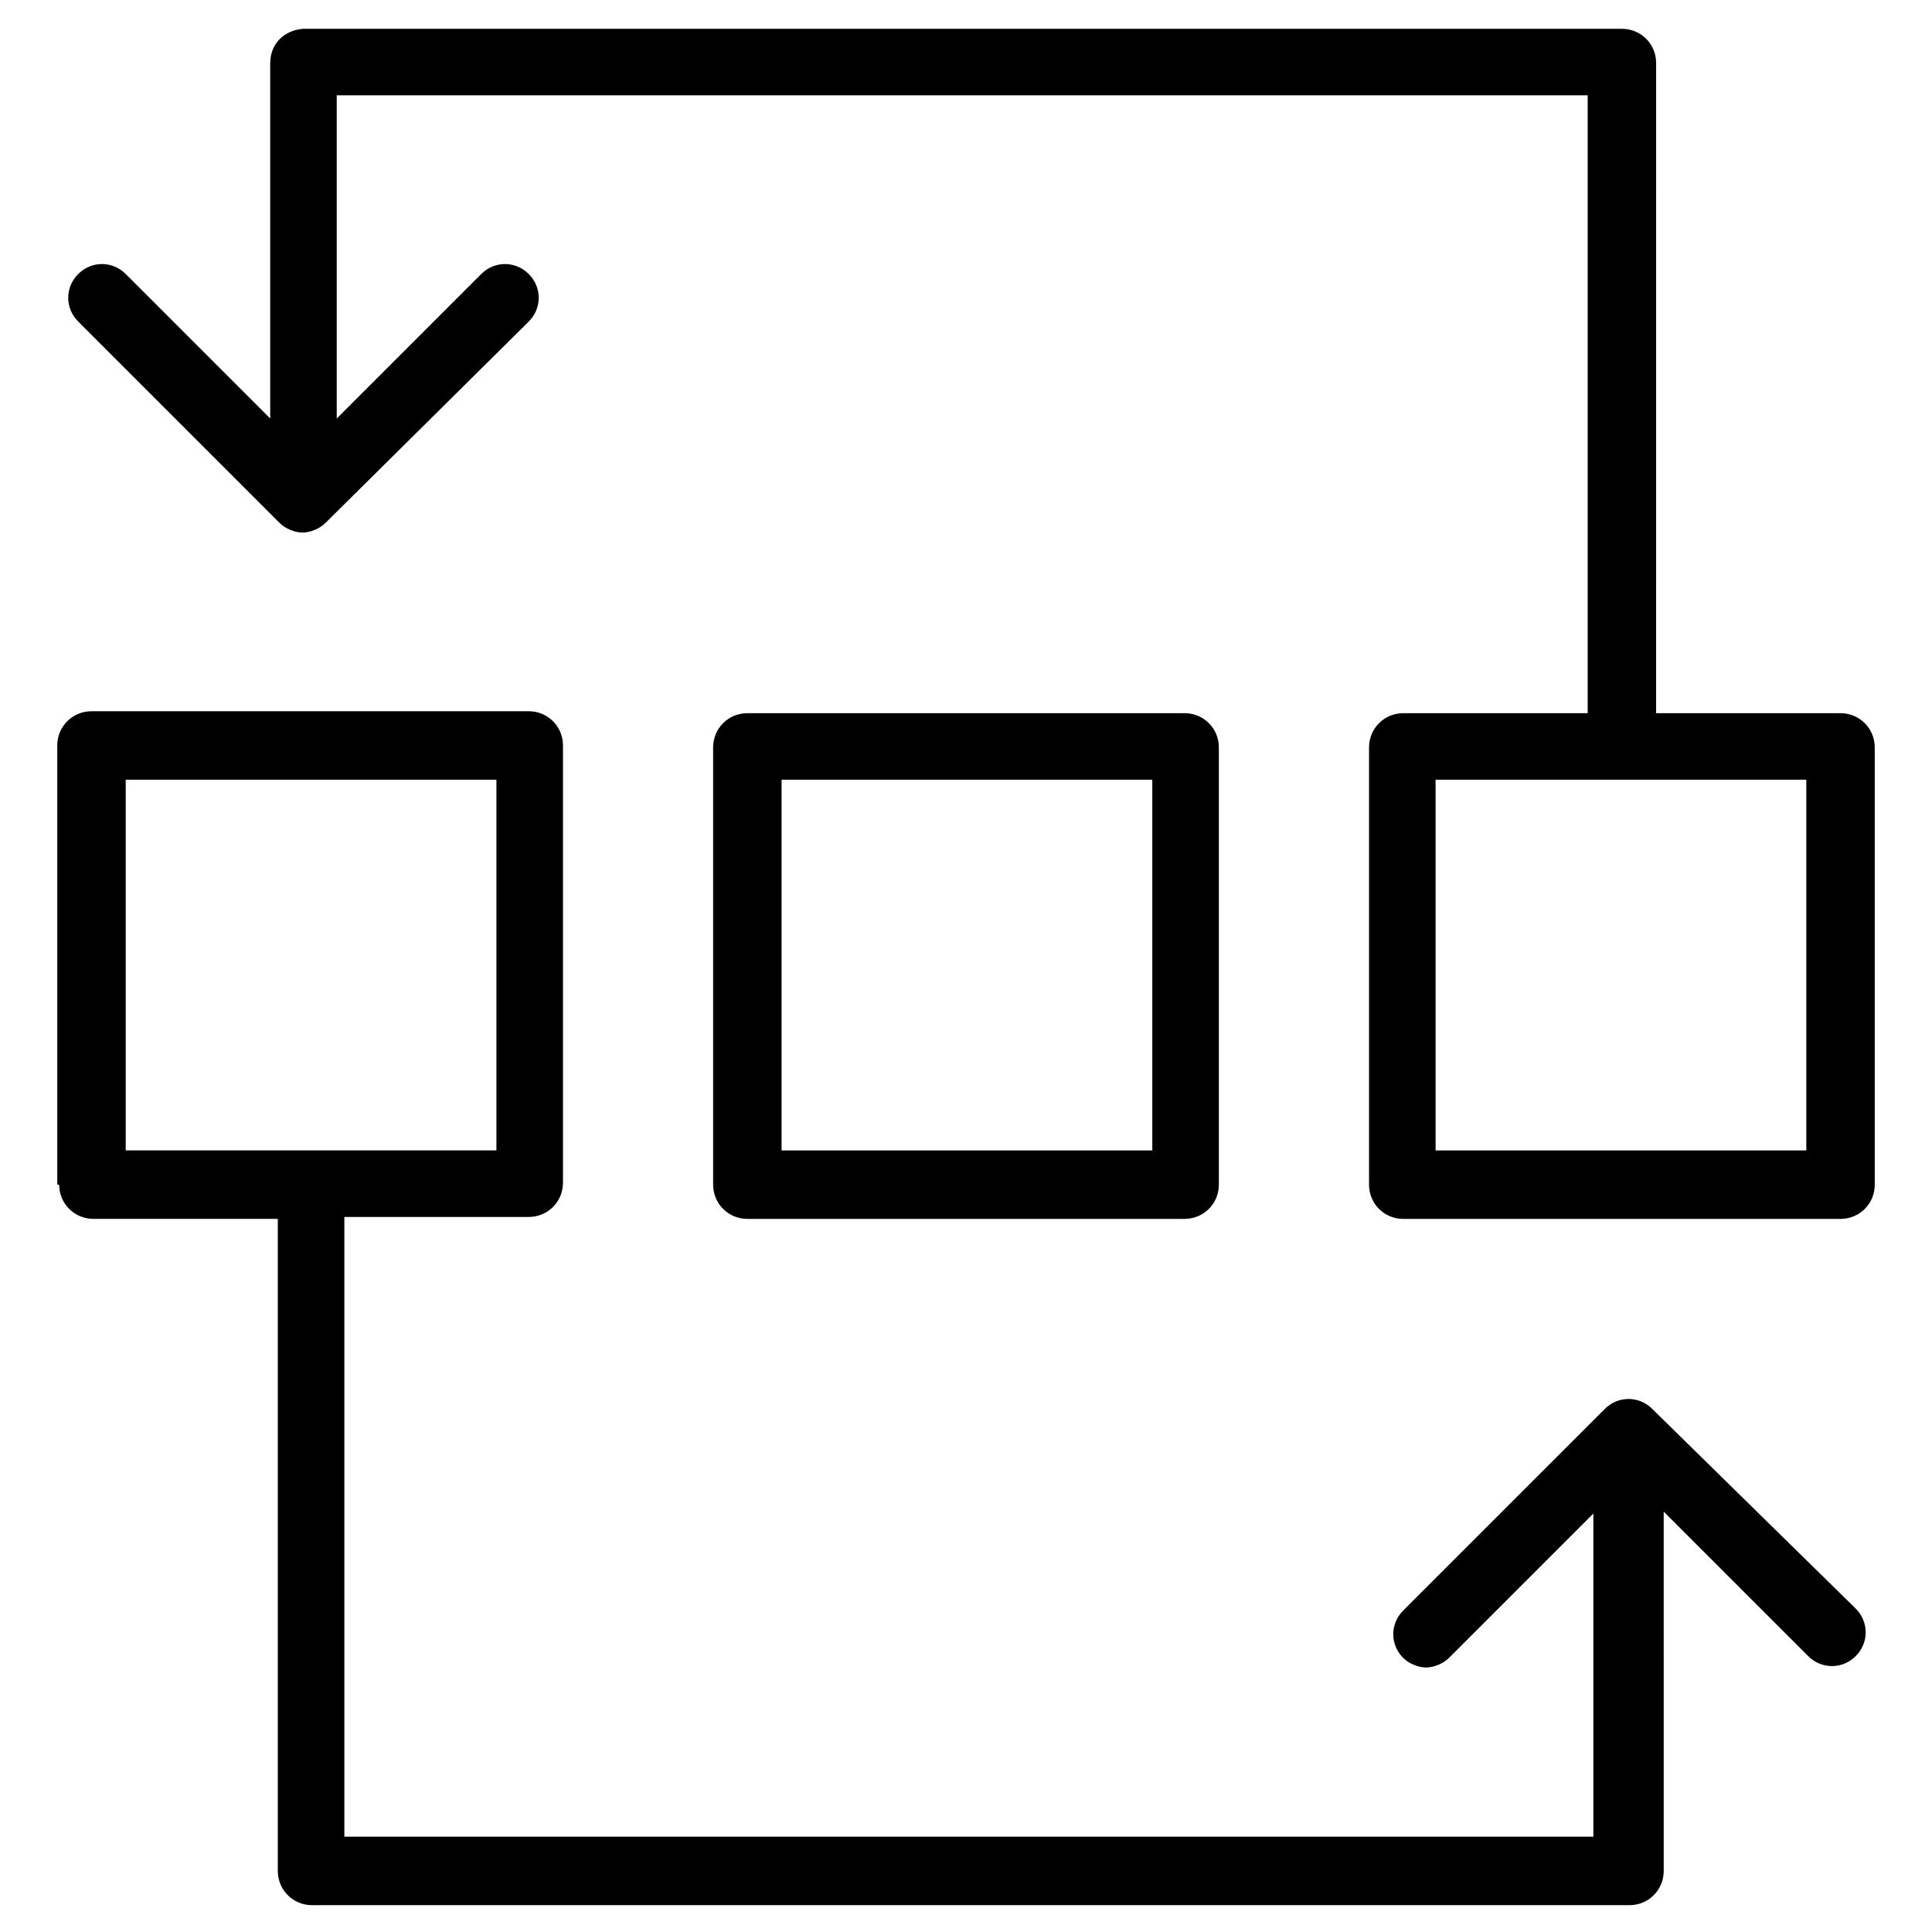
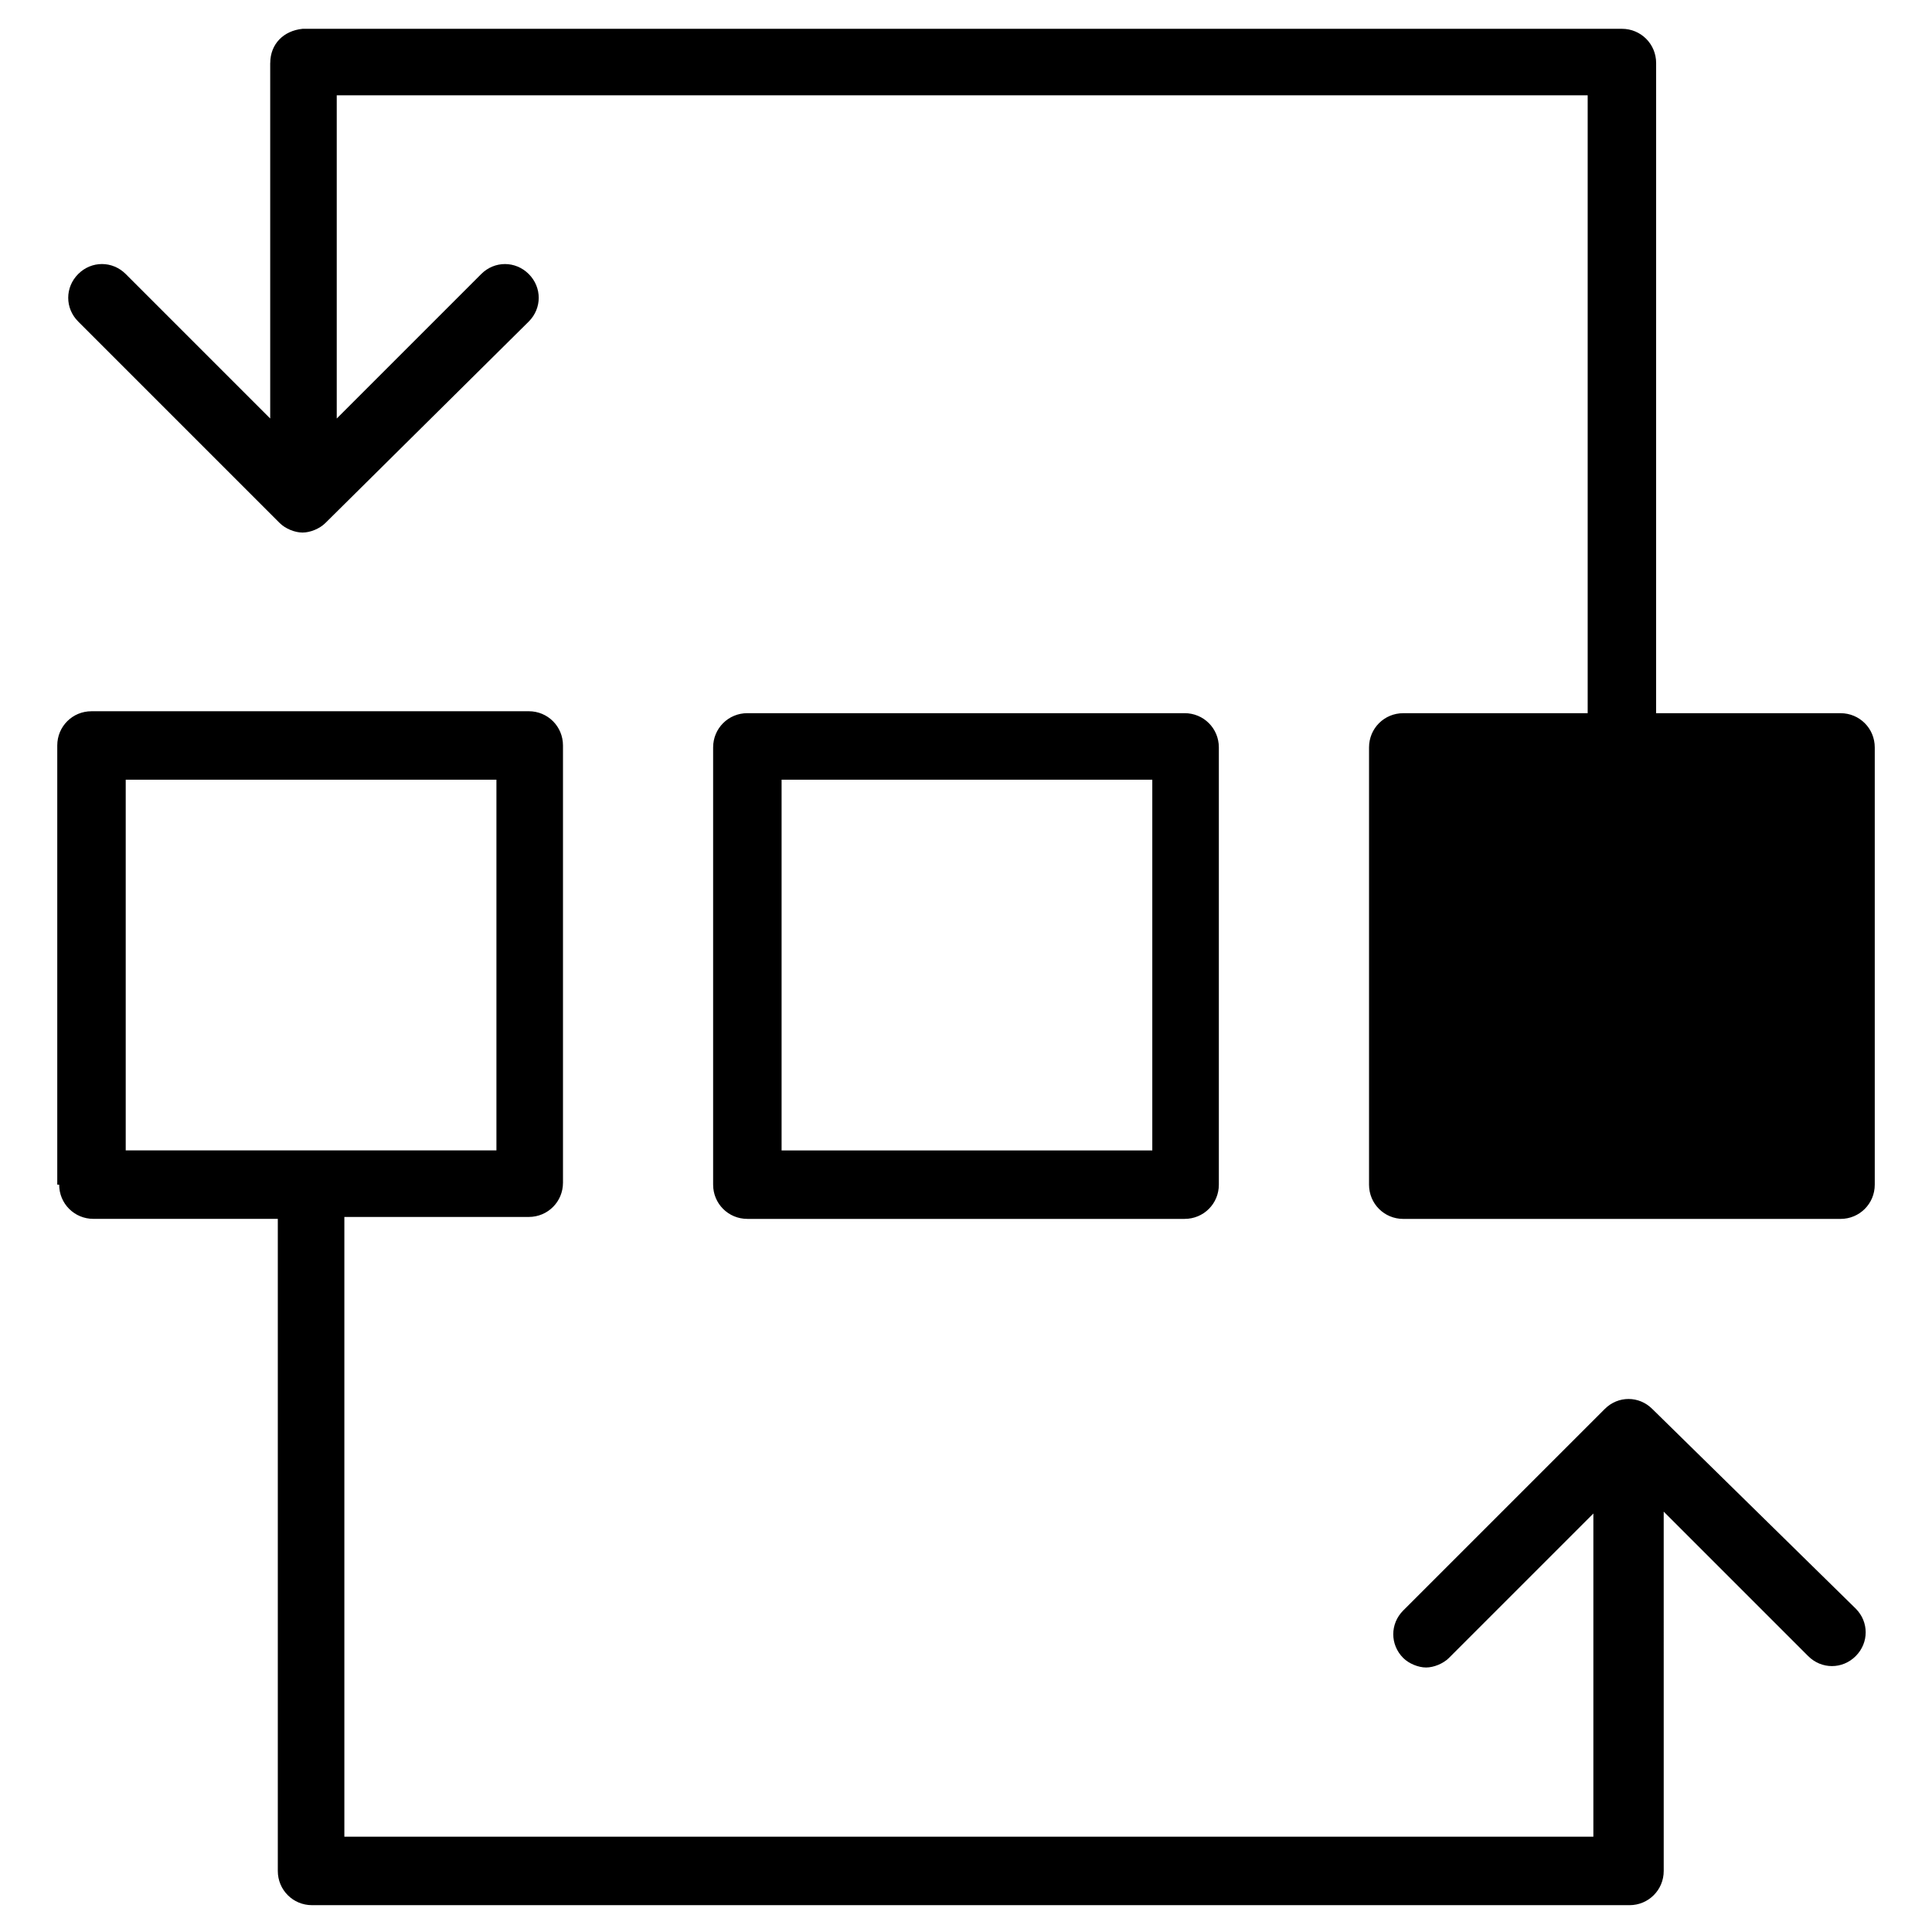
<svg xmlns="http://www.w3.org/2000/svg" fill="#000000" width="800px" height="800px" version="1.1" viewBox="144 144 512 512">
-   <path d="m159.68 457.94c0 5.039 4.031 9.07 9.07 9.07h48.871v172.81c0 5.039 4.031 9.07 9.07 9.07h349.14c5.039 0 9.07-4.031 9.07-9.07l-0.004-95.223 38.289 38.289c3.527 3.527 9.07 3.527 12.594 0 3.527-3.527 3.527-9.07 0-12.594l-53.906-52.902c-3.527-3.527-9.07-3.527-12.594 0l-53.406 53.402c-3.527 3.527-3.527 9.07 0 12.594 1.512 1.512 4.031 2.519 6.047 2.519s4.535-1.008 6.047-2.519l38.289-38.289v85.648h-331v-164.24h48.867c5.039 0 9.07-4.031 9.07-9.07v-115.88c0-5.039-4.031-9.07-9.07-9.07l-115.88 0.004c-5.039 0-9.07 4.031-9.07 9.07v116.38zm17.637-107.31h98.242v98.242h-98.242zm164.74-17.633c-5.039 0-9.07 4.031-9.07 9.07v115.88c0 5.039 4.031 9.07 9.07 9.07h115.88c5.039 0 9.07-4.031 9.07-9.07v-115.88c0-5.039-4.031-9.07-9.07-9.07zm106.81 115.88h-97.738v-98.242h98.242v98.242zm-233.26-288.18v94.211l-38.289-38.289c-3.527-3.527-9.07-3.527-12.594 0-3.527 3.527-3.527 9.07 0 12.594l53.402 53.402c1.512 1.512 4.031 2.519 6.047 2.519s4.535-1.008 6.047-2.519l53.902-53.398c3.527-3.527 3.527-9.07 0-12.594-3.527-3.527-9.07-3.527-12.594 0l-38.289 38.289v-85.648h331.51v163.74h-48.871c-5.039 0-9.07 4.031-9.07 9.07v115.88c0 5.039 4.031 9.07 9.07 9.07h115.88c5.039 0 9.07-4.031 9.07-9.07v-115.88c0-5.039-4.031-9.07-9.07-9.07h-48.871l0.004-172.3c0-5.039-4.031-9.07-9.07-9.07l-349.64 0.004c-5.035 0.504-8.562 4.031-8.562 9.066zm407.08 288.18h-98.242v-98.242h98.242z" />
+   <path d="m159.68 457.94c0 5.039 4.031 9.07 9.07 9.07h48.871v172.81c0 5.039 4.031 9.07 9.07 9.07h349.14c5.039 0 9.07-4.031 9.07-9.07l-0.004-95.223 38.289 38.289c3.527 3.527 9.07 3.527 12.594 0 3.527-3.527 3.527-9.07 0-12.594l-53.906-52.902c-3.527-3.527-9.07-3.527-12.594 0l-53.406 53.402c-3.527 3.527-3.527 9.07 0 12.594 1.512 1.512 4.031 2.519 6.047 2.519s4.535-1.008 6.047-2.519l38.289-38.289v85.648h-331v-164.24h48.867c5.039 0 9.07-4.031 9.07-9.07v-115.88c0-5.039-4.031-9.07-9.07-9.07l-115.88 0.004c-5.039 0-9.07 4.031-9.07 9.07v116.38zm17.637-107.31h98.242v98.242h-98.242zm164.74-17.633c-5.039 0-9.07 4.031-9.07 9.07v115.88c0 5.039 4.031 9.07 9.07 9.07h115.88c5.039 0 9.07-4.031 9.07-9.07v-115.88c0-5.039-4.031-9.07-9.07-9.07zm106.81 115.88h-97.738v-98.242h98.242v98.242zm-233.26-288.18v94.211l-38.289-38.289c-3.527-3.527-9.07-3.527-12.594 0-3.527 3.527-3.527 9.07 0 12.594l53.402 53.402c1.512 1.512 4.031 2.519 6.047 2.519s4.535-1.008 6.047-2.519l53.902-53.398c3.527-3.527 3.527-9.07 0-12.594-3.527-3.527-9.07-3.527-12.594 0l-38.289 38.289v-85.648h331.51v163.74h-48.871c-5.039 0-9.07 4.031-9.07 9.07v115.88c0 5.039 4.031 9.07 9.07 9.07h115.88c5.039 0 9.07-4.031 9.07-9.07v-115.88c0-5.039-4.031-9.07-9.07-9.07h-48.871l0.004-172.3c0-5.039-4.031-9.07-9.07-9.07l-349.64 0.004c-5.035 0.504-8.562 4.031-8.562 9.066zm407.08 288.18h-98.242h98.242z" />
</svg>